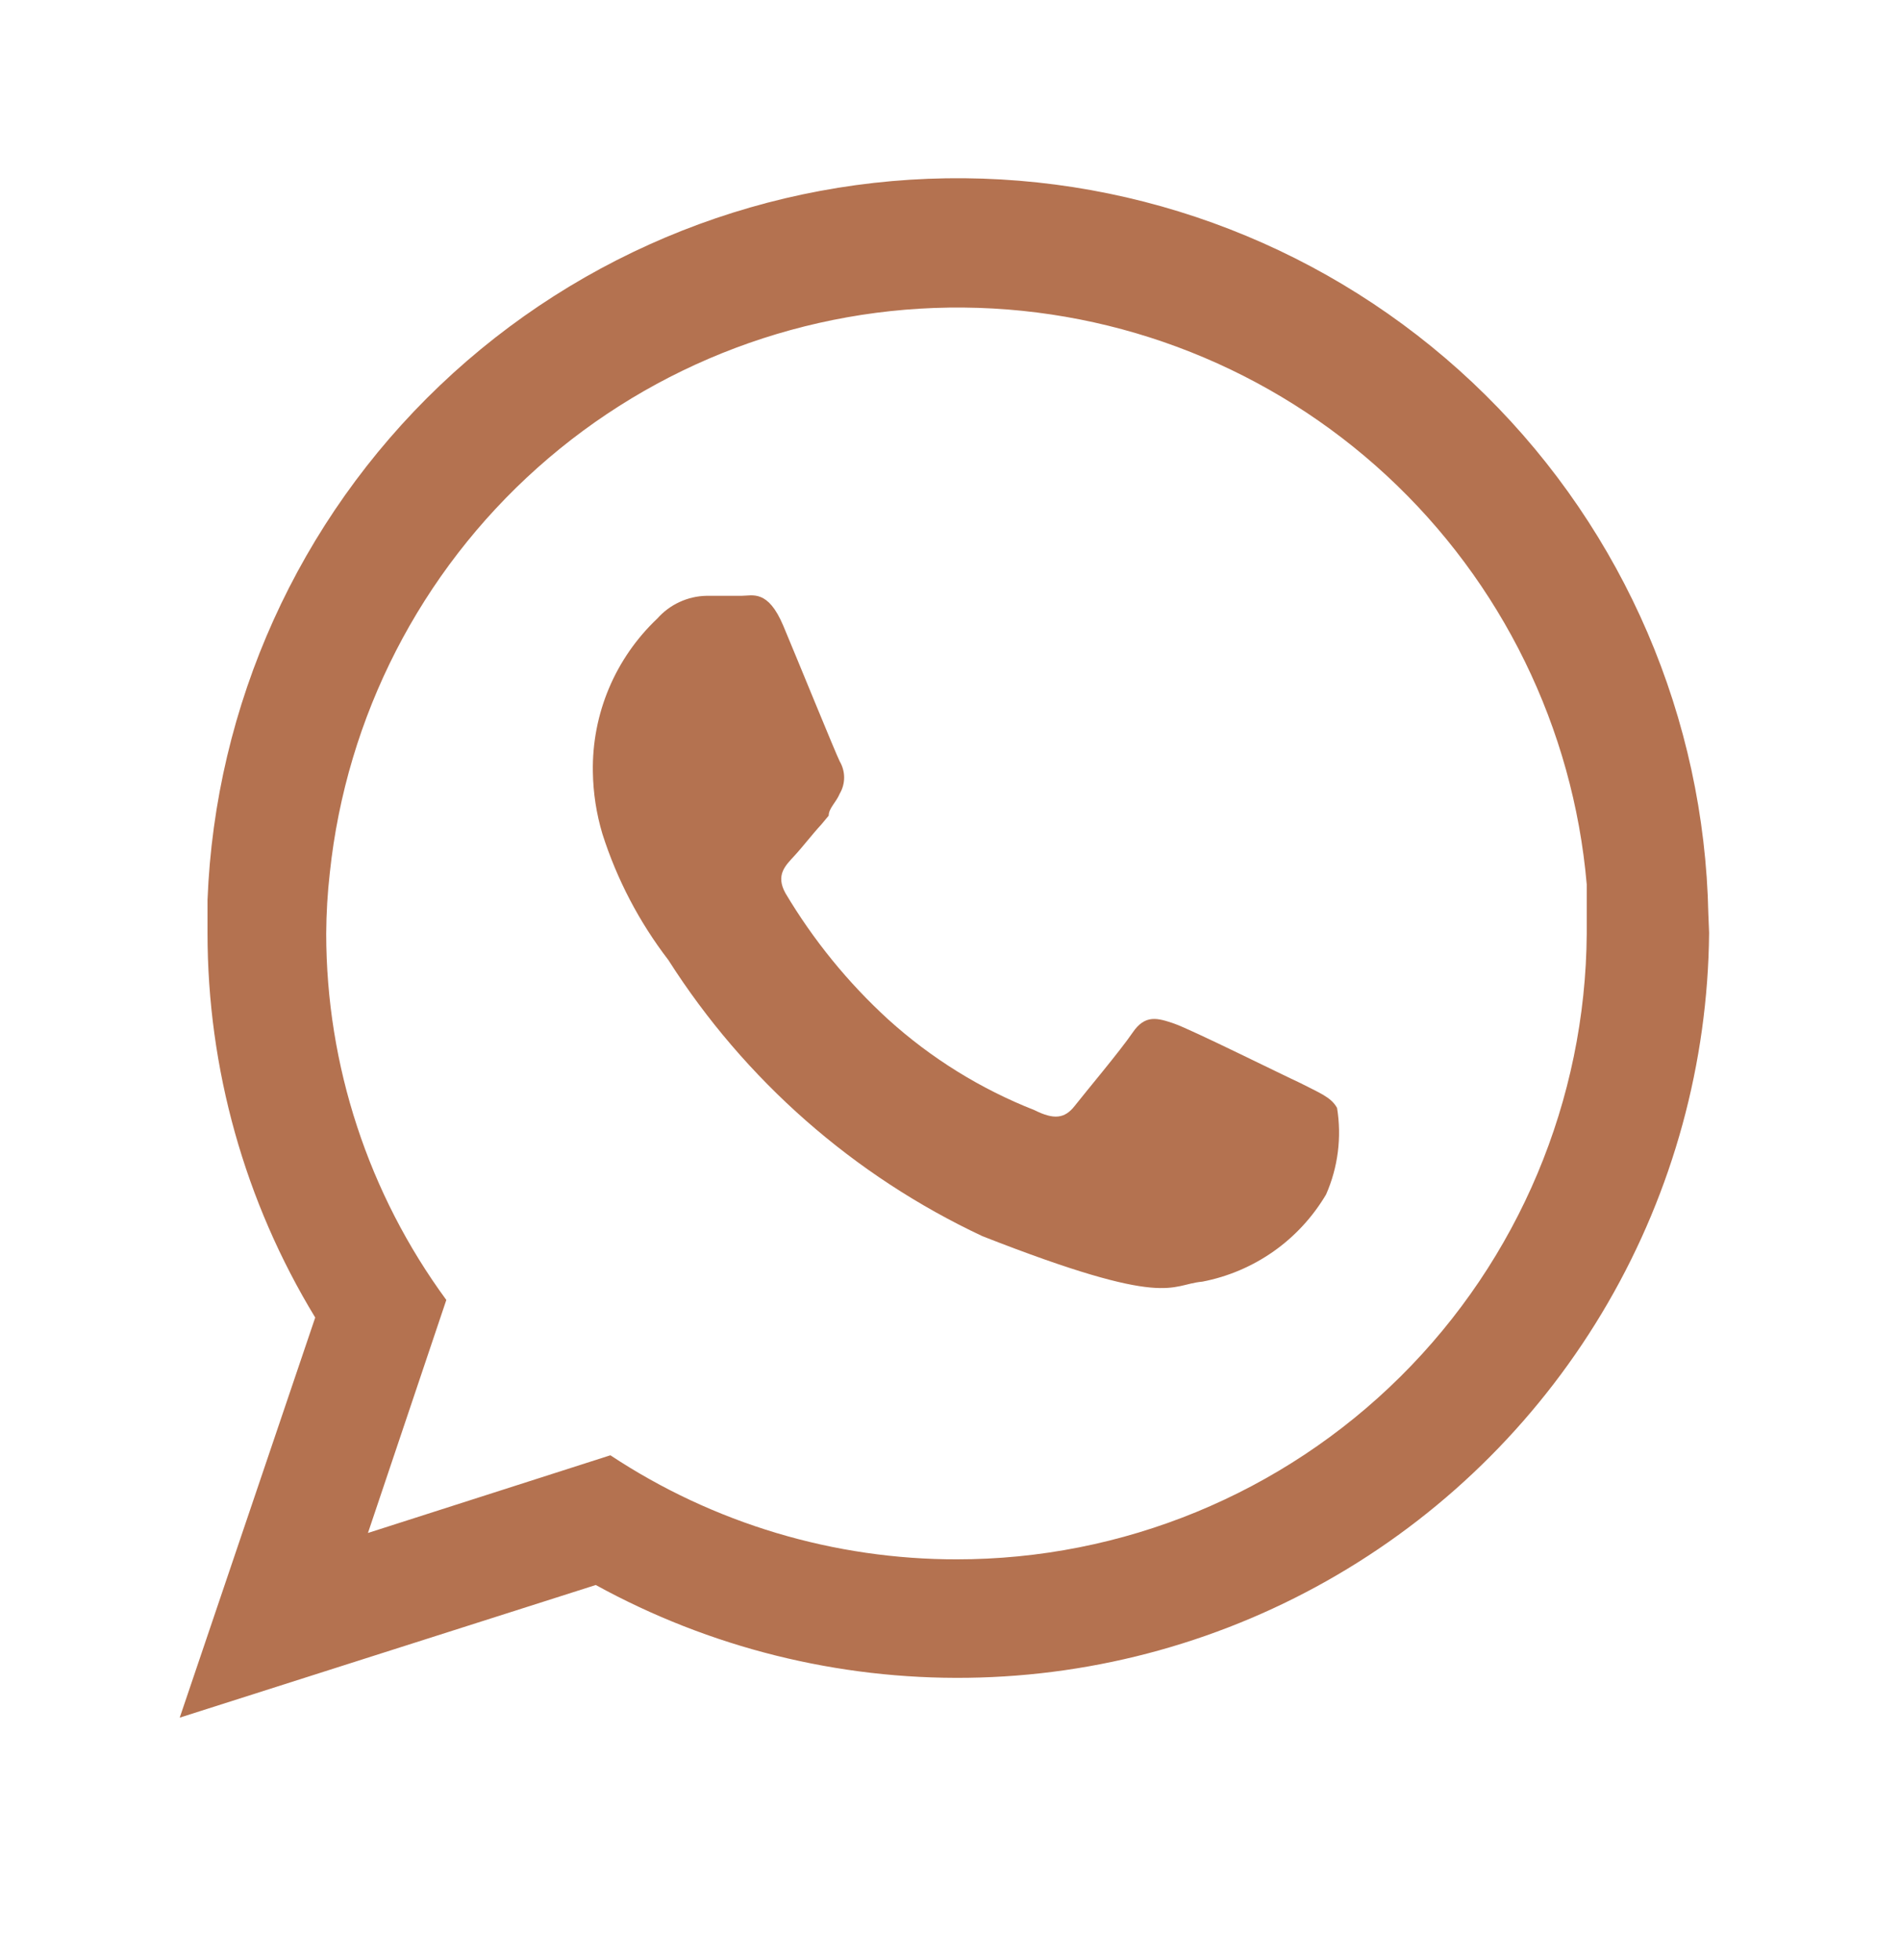
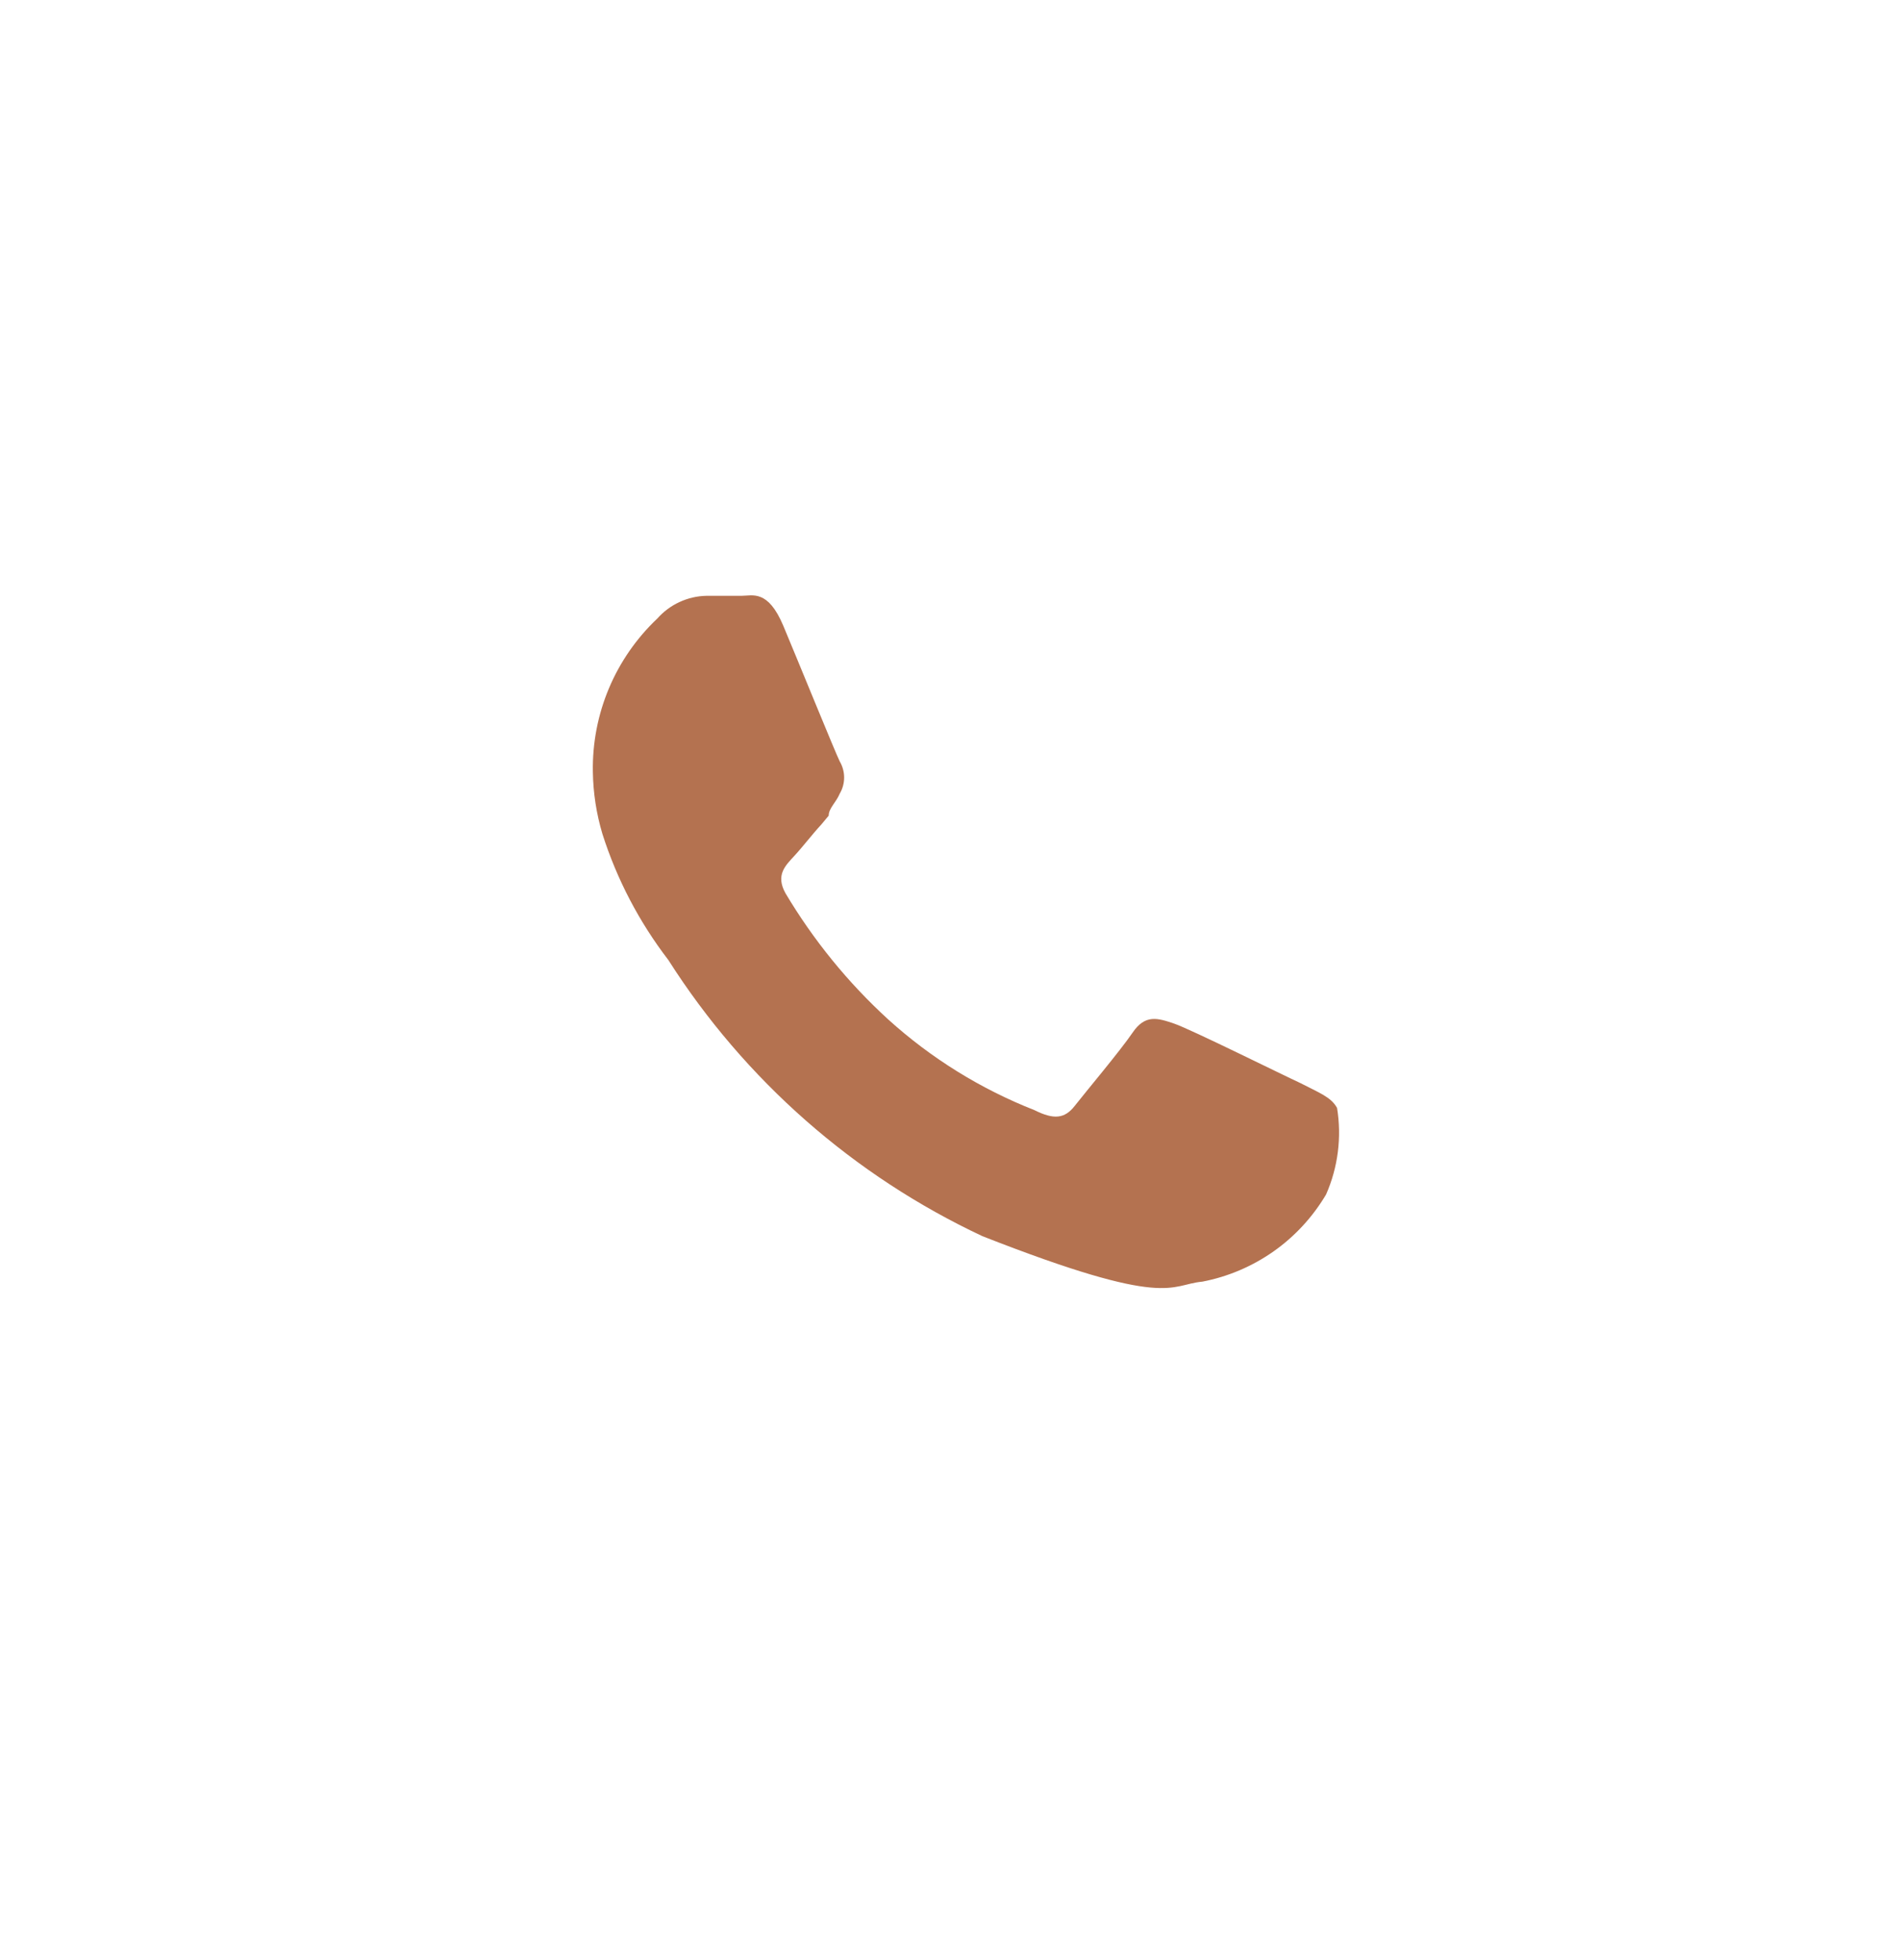
<svg xmlns="http://www.w3.org/2000/svg" width="32" height="33" viewBox="0 0 32 33" fill="none">
  <g id="Icon Square/whatsapp">
    <g id="Icon">
      <g id="Group 1000005837">
-         <path id="Vector" fill-rule="evenodd" clip-rule="evenodd" d="M28.772 15.385C28.705 12.097 27.359 8.965 25.021 6.653C22.683 4.341 19.536 3.031 16.247 3.001C12.959 2.97 9.789 4.222 7.408 6.49C5.027 8.758 3.624 11.865 3.495 15.15C3.495 15.335 3.495 15.52 3.495 15.705C3.494 17.99 4.121 20.23 5.309 22.182L3.027 28.918L10.034 26.685C11.952 27.739 14.112 28.277 16.301 28.247C18.49 28.218 20.634 27.62 22.523 26.514C24.413 25.408 25.983 23.83 27.08 21.936C28.178 20.041 28.765 17.895 28.785 15.705L28.772 15.385ZM16.128 26.253C14.049 26.257 12.014 25.648 10.28 24.501L6.197 25.809L7.517 21.886C6.204 20.097 5.495 17.937 5.494 15.718C5.496 15.376 5.516 15.034 5.555 14.694C5.833 12.065 7.081 9.633 9.054 7.874C11.028 6.114 13.586 5.153 16.23 5.178C18.873 5.202 21.413 6.211 23.354 8.007C25.294 9.803 26.496 12.257 26.724 14.891C26.724 15.163 26.724 15.434 26.724 15.718C26.705 18.521 25.577 21.202 23.587 23.176C21.596 25.15 18.906 26.256 16.103 26.253H16.128Z" fill="#B47250" />
        <path id="Vector_2" fill-rule="evenodd" clip-rule="evenodd" d="M21.902 18.235C21.581 18.087 20.064 17.334 19.78 17.235C19.496 17.137 19.287 17.075 19.077 17.383C18.867 17.692 18.275 18.395 18.102 18.617C17.93 18.839 17.745 18.851 17.424 18.691C16.516 18.334 15.68 17.816 14.957 17.161C14.28 16.542 13.699 15.827 13.23 15.04C13.057 14.731 13.23 14.571 13.378 14.41C13.526 14.25 13.674 14.053 13.834 13.88L13.957 13.732C13.957 13.608 14.081 13.51 14.143 13.362C14.191 13.28 14.217 13.186 14.217 13.09C14.217 12.995 14.191 12.901 14.143 12.819C14.069 12.671 13.452 11.154 13.193 10.537C12.934 9.92 12.675 10.031 12.489 10.031C12.304 10.031 12.107 10.031 11.897 10.031C11.741 10.034 11.586 10.07 11.444 10.136C11.302 10.201 11.175 10.296 11.071 10.413C10.721 10.744 10.443 11.144 10.256 11.588C10.069 12.032 9.977 12.51 9.985 12.992C9.99 13.347 10.044 13.7 10.146 14.04C10.39 14.806 10.766 15.524 11.256 16.162C12.543 18.183 14.378 19.796 16.548 20.813C19.694 22.046 19.694 21.627 20.249 21.578C20.681 21.495 21.09 21.321 21.45 21.068C21.809 20.815 22.11 20.488 22.334 20.11C22.535 19.653 22.599 19.147 22.519 18.654C22.42 18.469 22.21 18.395 21.902 18.235Z" fill="#B47250" />
      </g>
    </g>
  </g>
</svg>